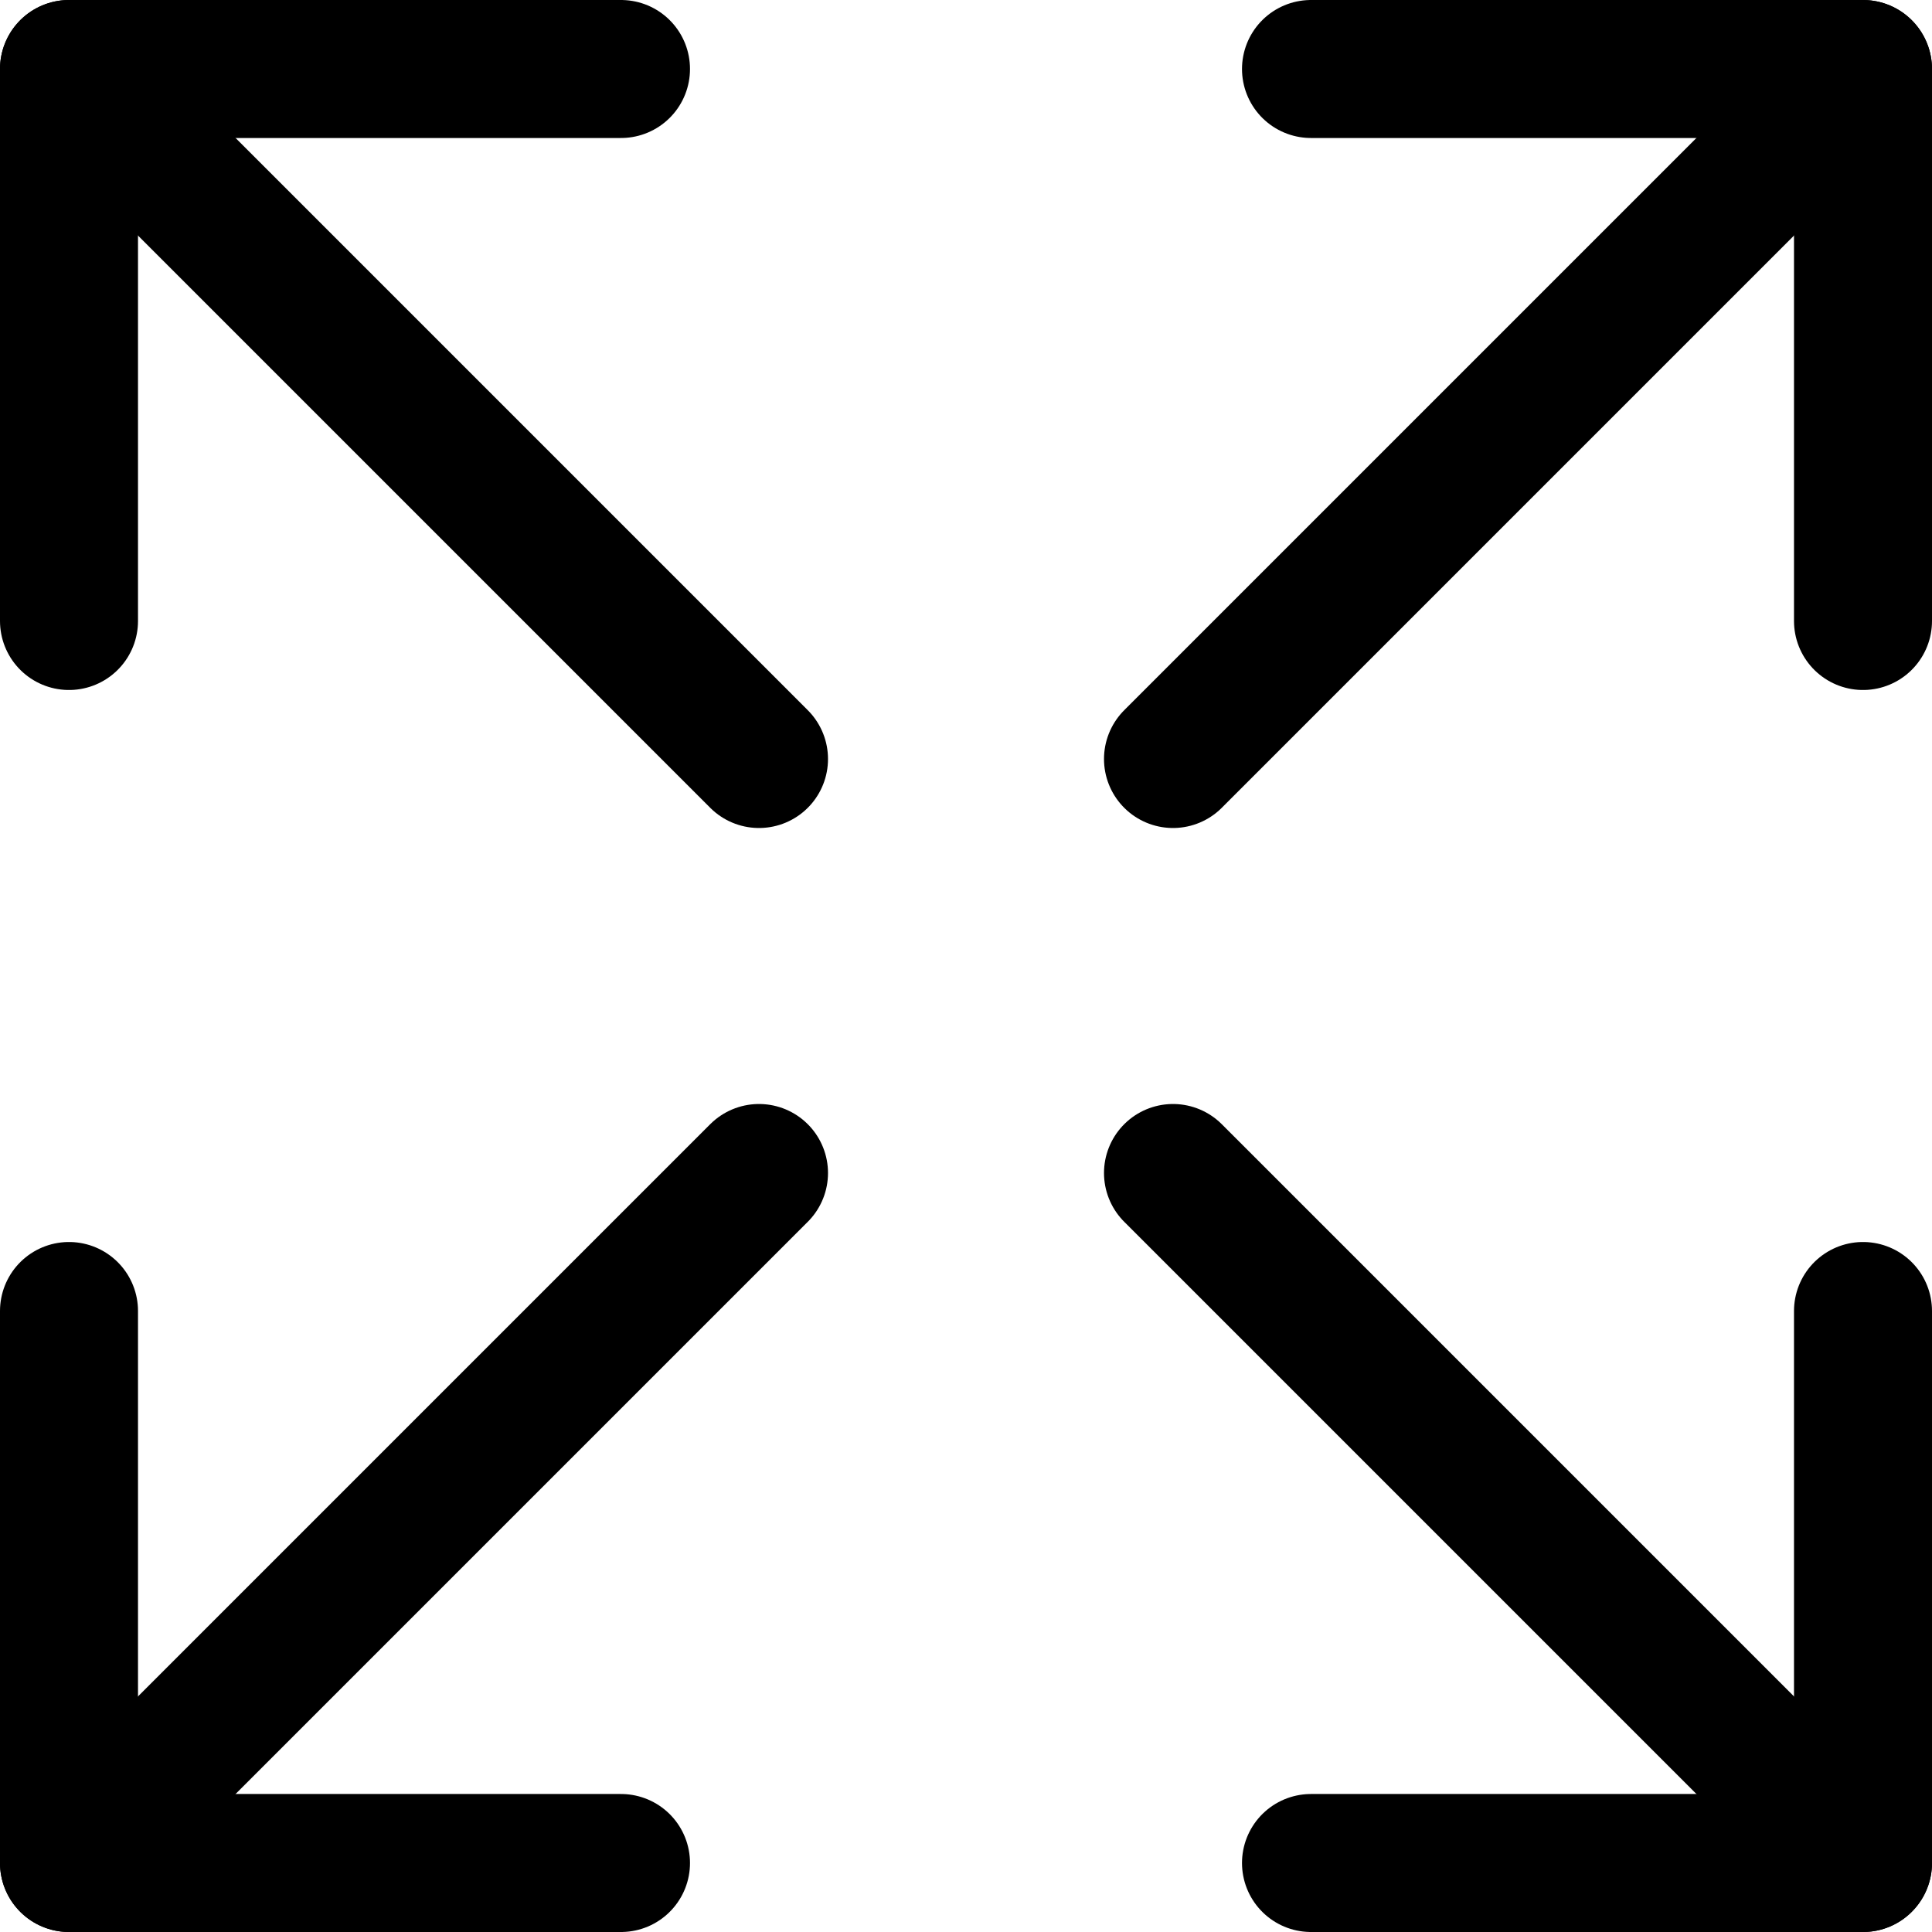
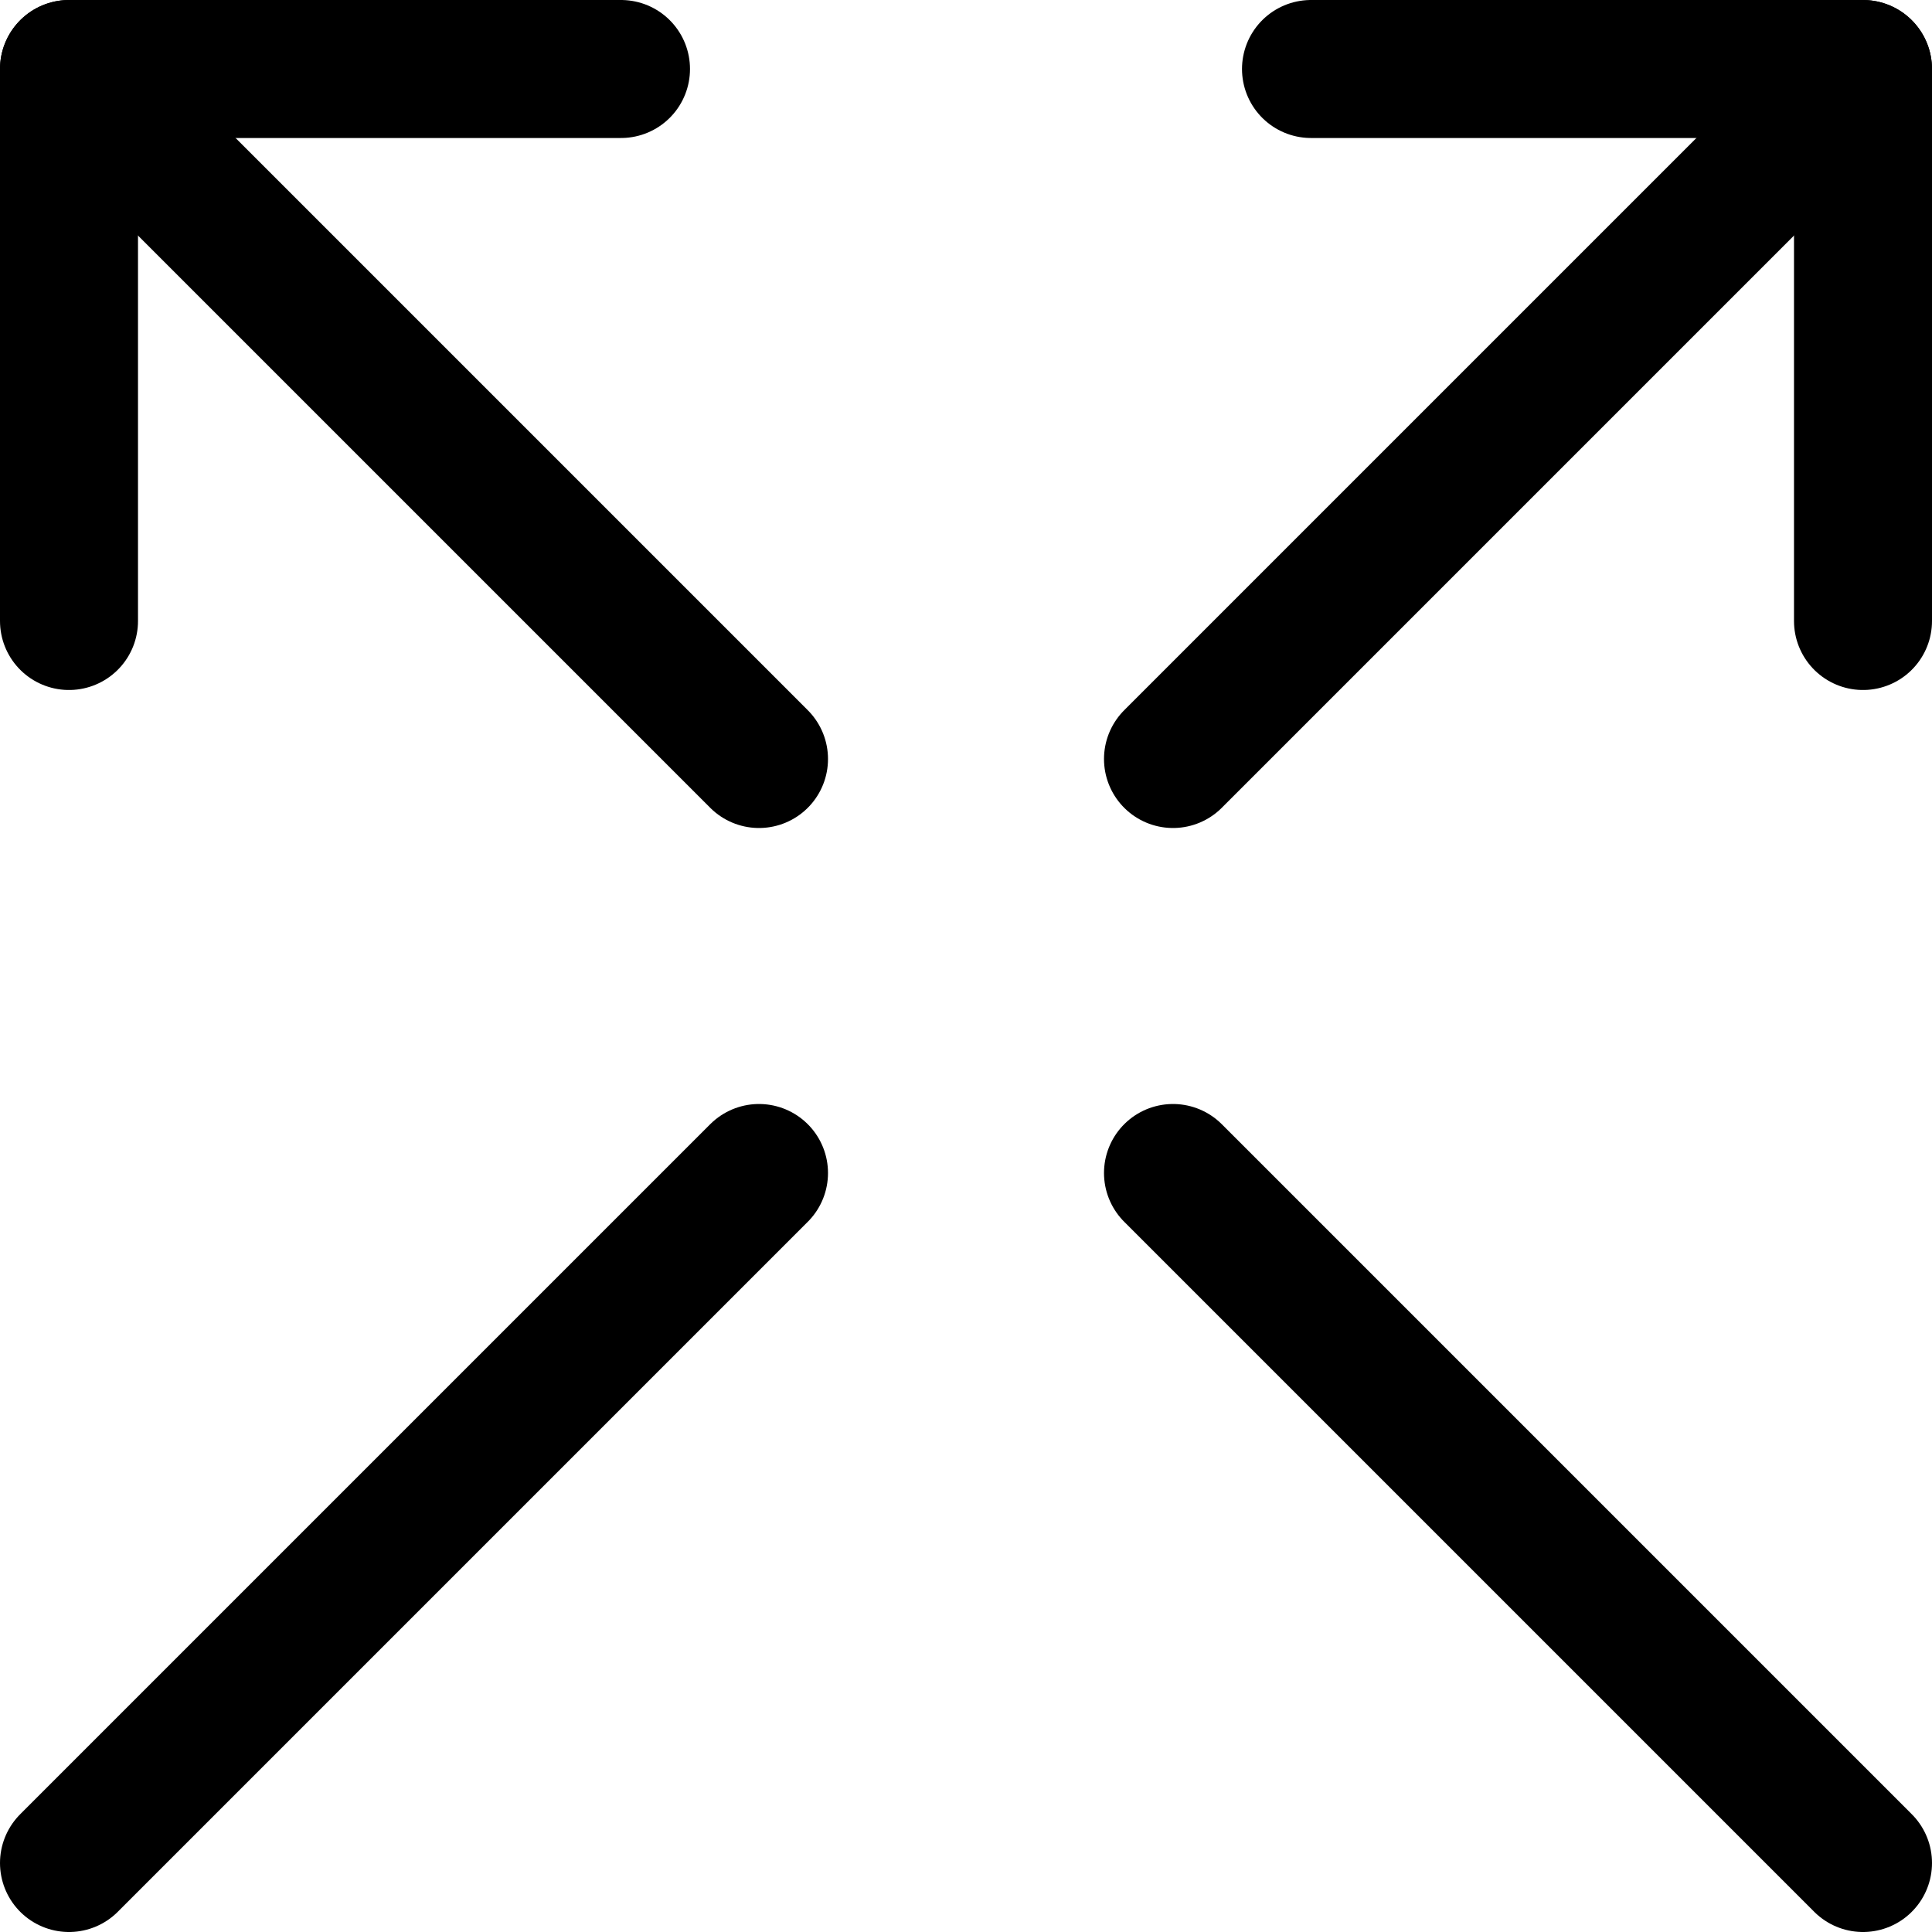
<svg xmlns="http://www.w3.org/2000/svg" viewBox="0 0 14 14">
  <g transform="matrix(1,0,0,1,0,0)">
    <g>
      <line x1="8.5" y1="5.5" x2="13.5" y2="0.5" style="fill: none;stroke: #000000;stroke-linecap: round;stroke-linejoin: round" />
      <polyline points="9.5 0.5 13.5 0.5 13.5 4.5" style="fill: none;stroke: #000000;stroke-linecap: round;stroke-linejoin: round" />
      <line x1="5.5" y1="5.5" x2="0.5" y2="0.5" style="fill: none;stroke: #000000;stroke-linecap: round;stroke-linejoin: round" />
      <polyline points="4.5 0.5 0.5 0.5 0.5 4.5" style="fill: none;stroke: #000000;stroke-linecap: round;stroke-linejoin: round" />
      <line x1="8.5" y1="8.5" x2="13.5" y2="13.5" style="fill: none;stroke: #000000;stroke-linecap: round;stroke-linejoin: round" />
-       <polyline points="9.5 13.5 13.5 13.5 13.5 9.5" style="fill: none;stroke: #000000;stroke-linecap: round;stroke-linejoin: round" />
      <line x1="5.5" y1="8.5" x2="0.5" y2="13.5" style="fill: none;stroke: #000000;stroke-linecap: round;stroke-linejoin: round" />
-       <polyline points="4.5 13.5 0.5 13.5 0.5 9.5" style="fill: none;stroke: #000000;stroke-linecap: round;stroke-linejoin: round" />
    </g>
  </g>
</svg>